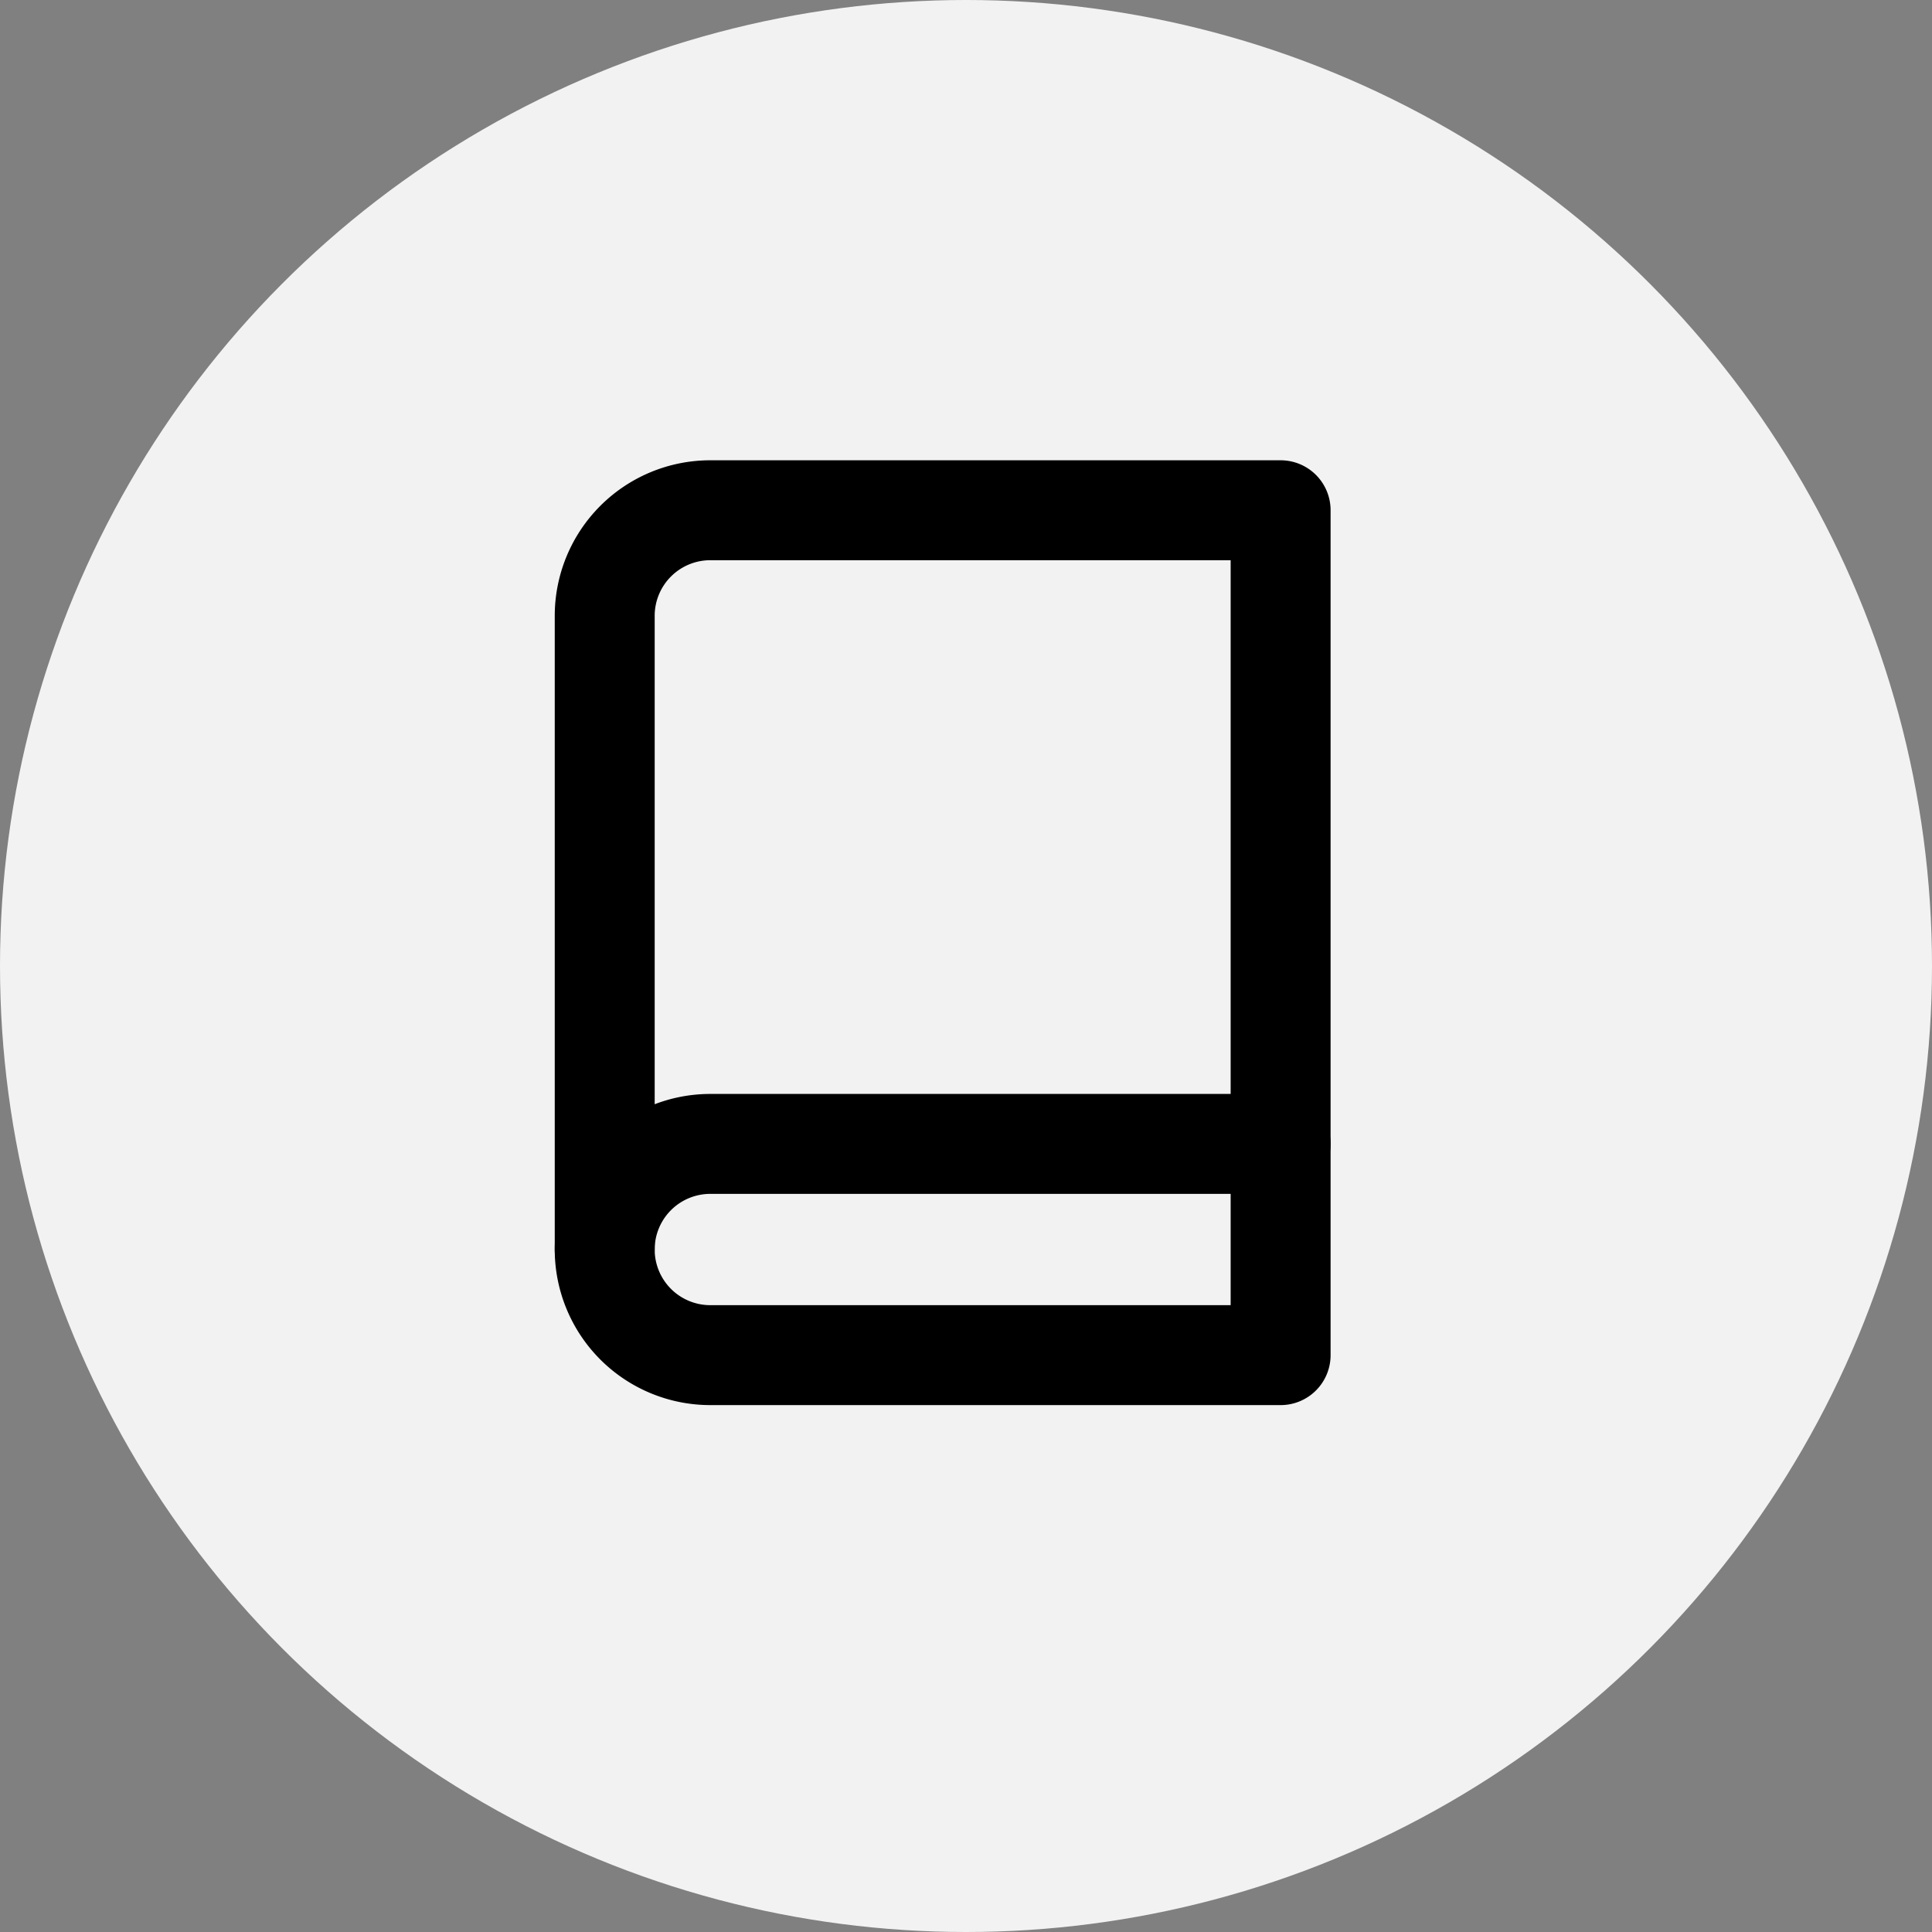
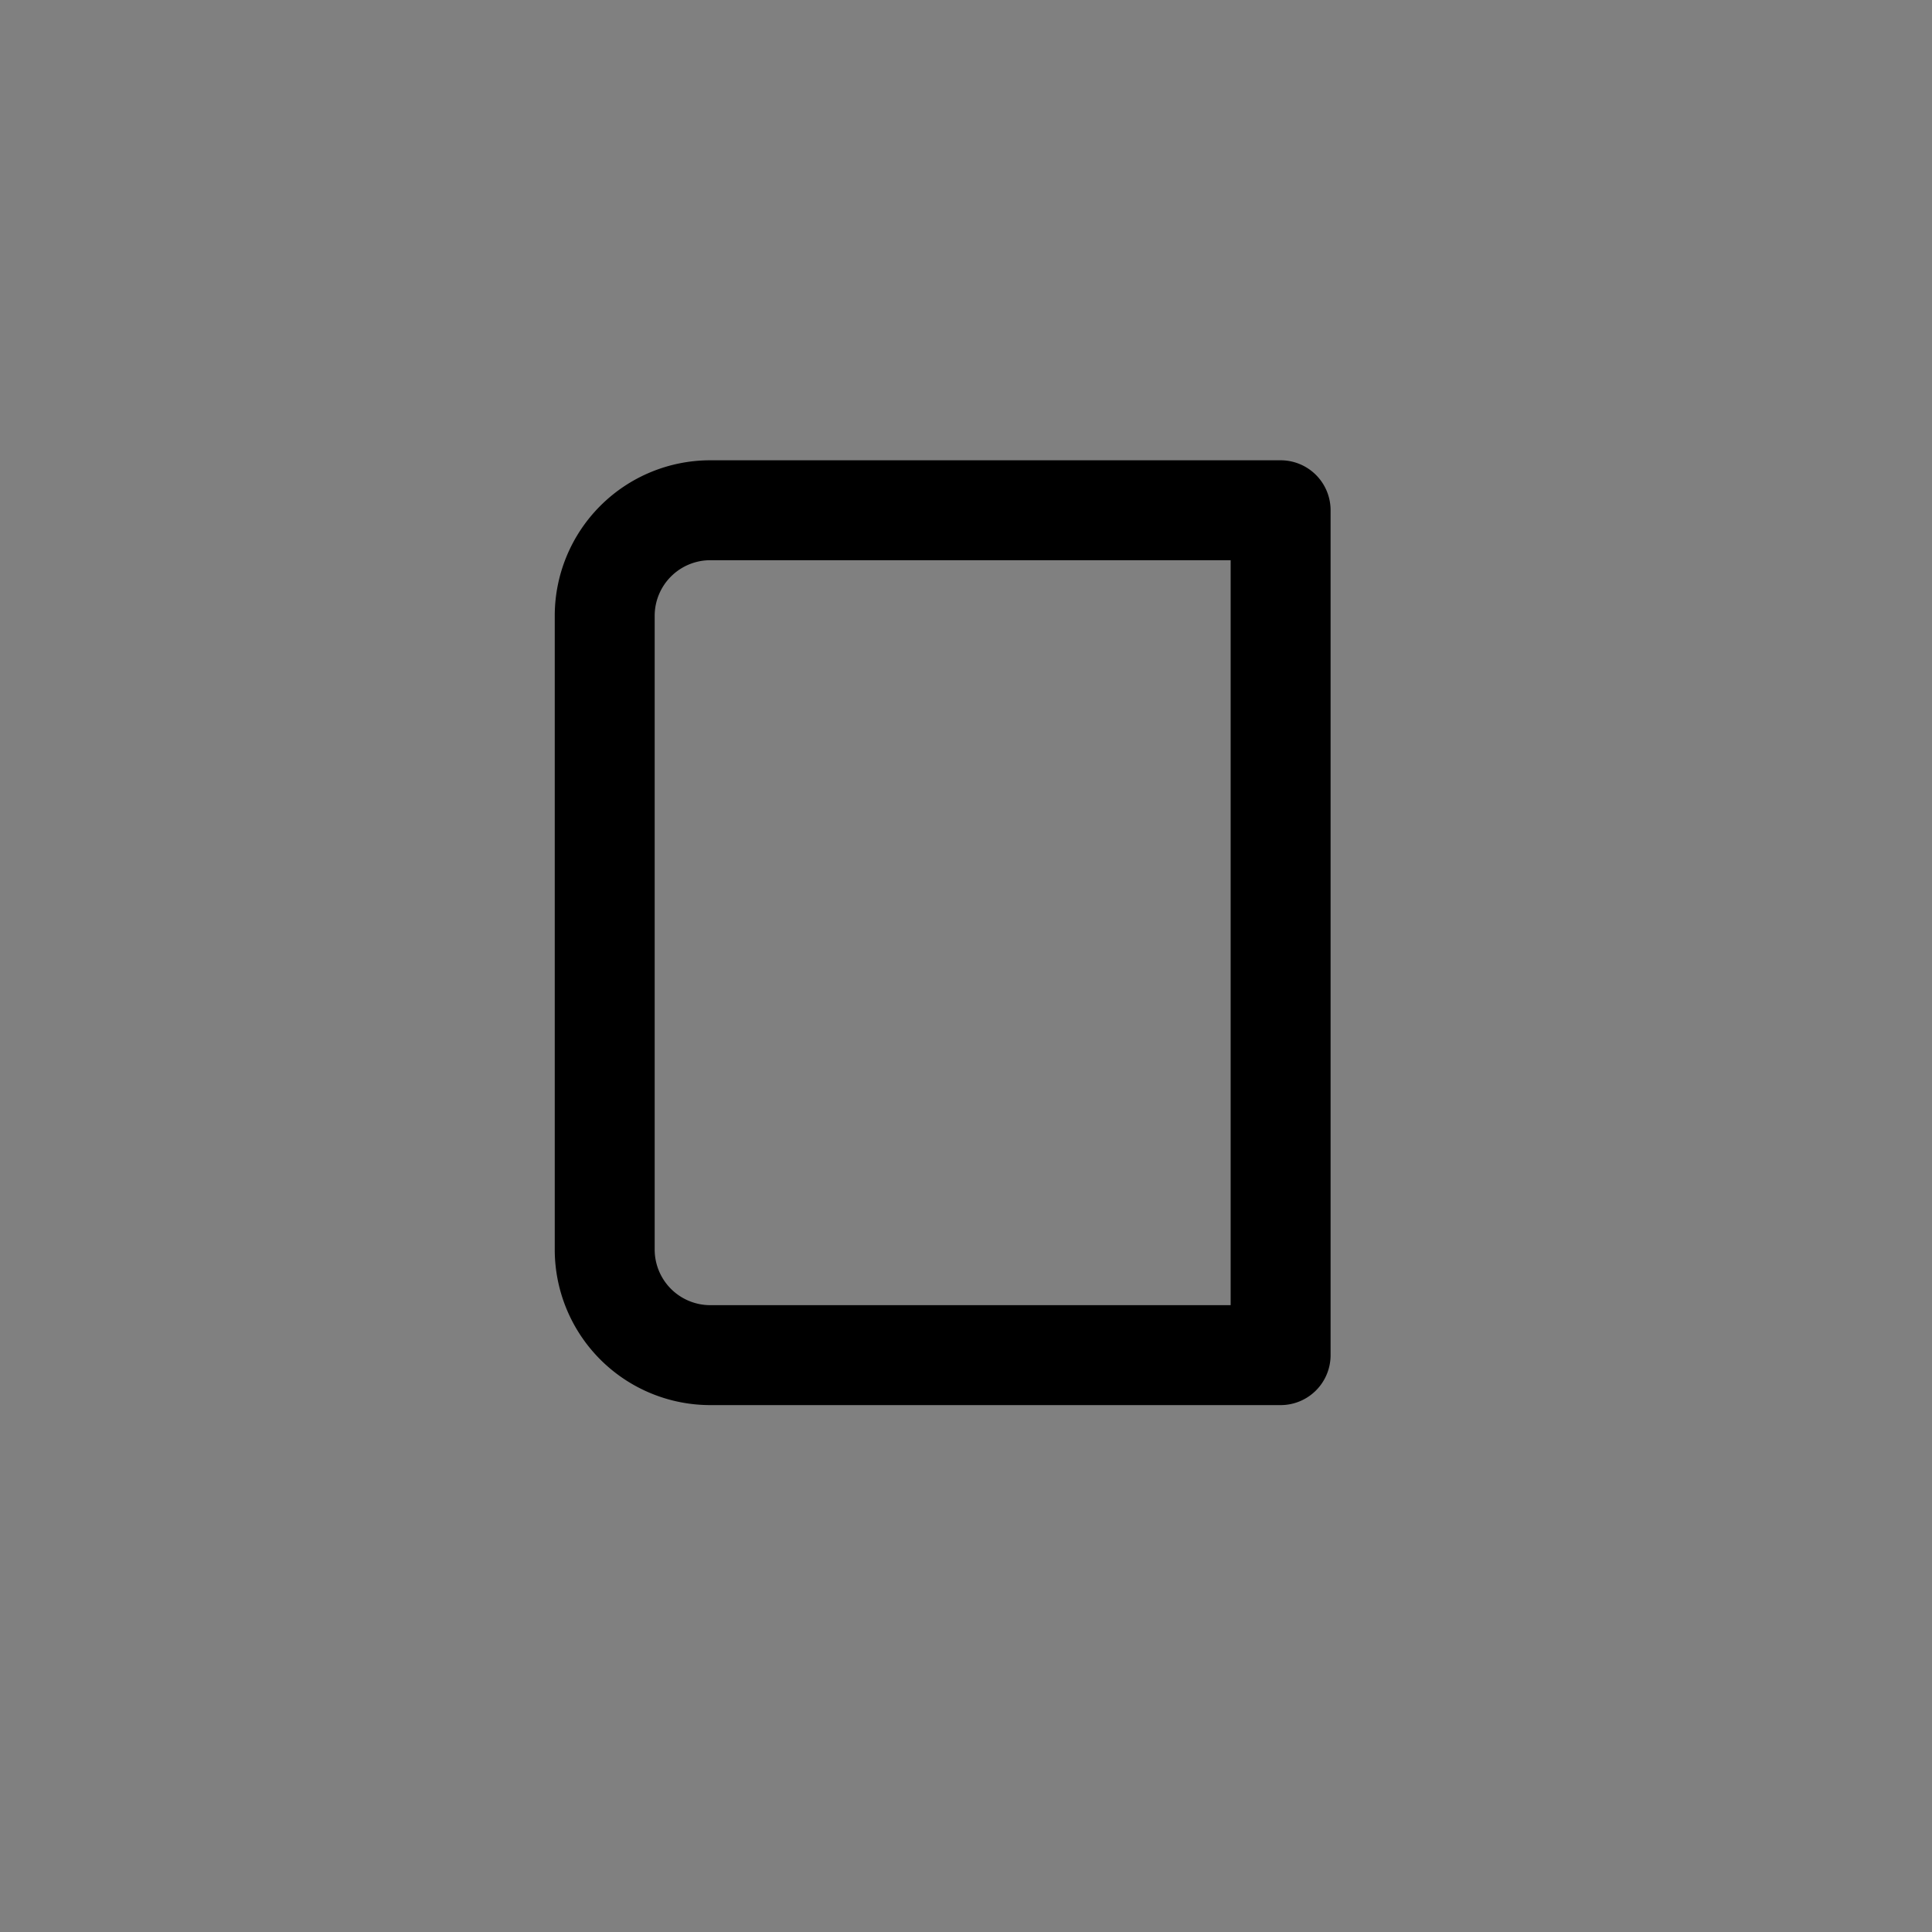
<svg xmlns="http://www.w3.org/2000/svg" width="58" height="58" viewBox="0 0 58 58">
  <rect x="0" y="0" width="58" height="58" fill="#808080" stroke="none" />
  <g id="feature-list8" transform="translate(-652 -4654)">
-     <circle id="Ellipse_14" data-name="Ellipse 14" cx="29" cy="29" r="29" transform="translate(652 4654)" fill="#f2f2f2" />
    <g id="Icon_feather-book" data-name="Icon feather-book" transform="translate(664.154 4666.318)">
-       <path id="Path_4920" data-name="Path 4920" d="M6,28.67A3.17,3.17,0,0,1,9.17,25.5H26.291" transform="translate(0 -3.477)" fill="none" stroke="#000" stroke-linecap="round" stroke-linejoin="round" stroke-width="3" />
      <path id="Path_4921" data-name="Path 4921" d="M9.17,3H26.291V28.364H9.17A3.17,3.17,0,0,1,6,25.193V6.17A3.17,3.17,0,0,1,9.17,3Z" fill="none" stroke="#000" stroke-linecap="round" stroke-linejoin="round" stroke-width="3" />
    </g>
  </g>
</svg>